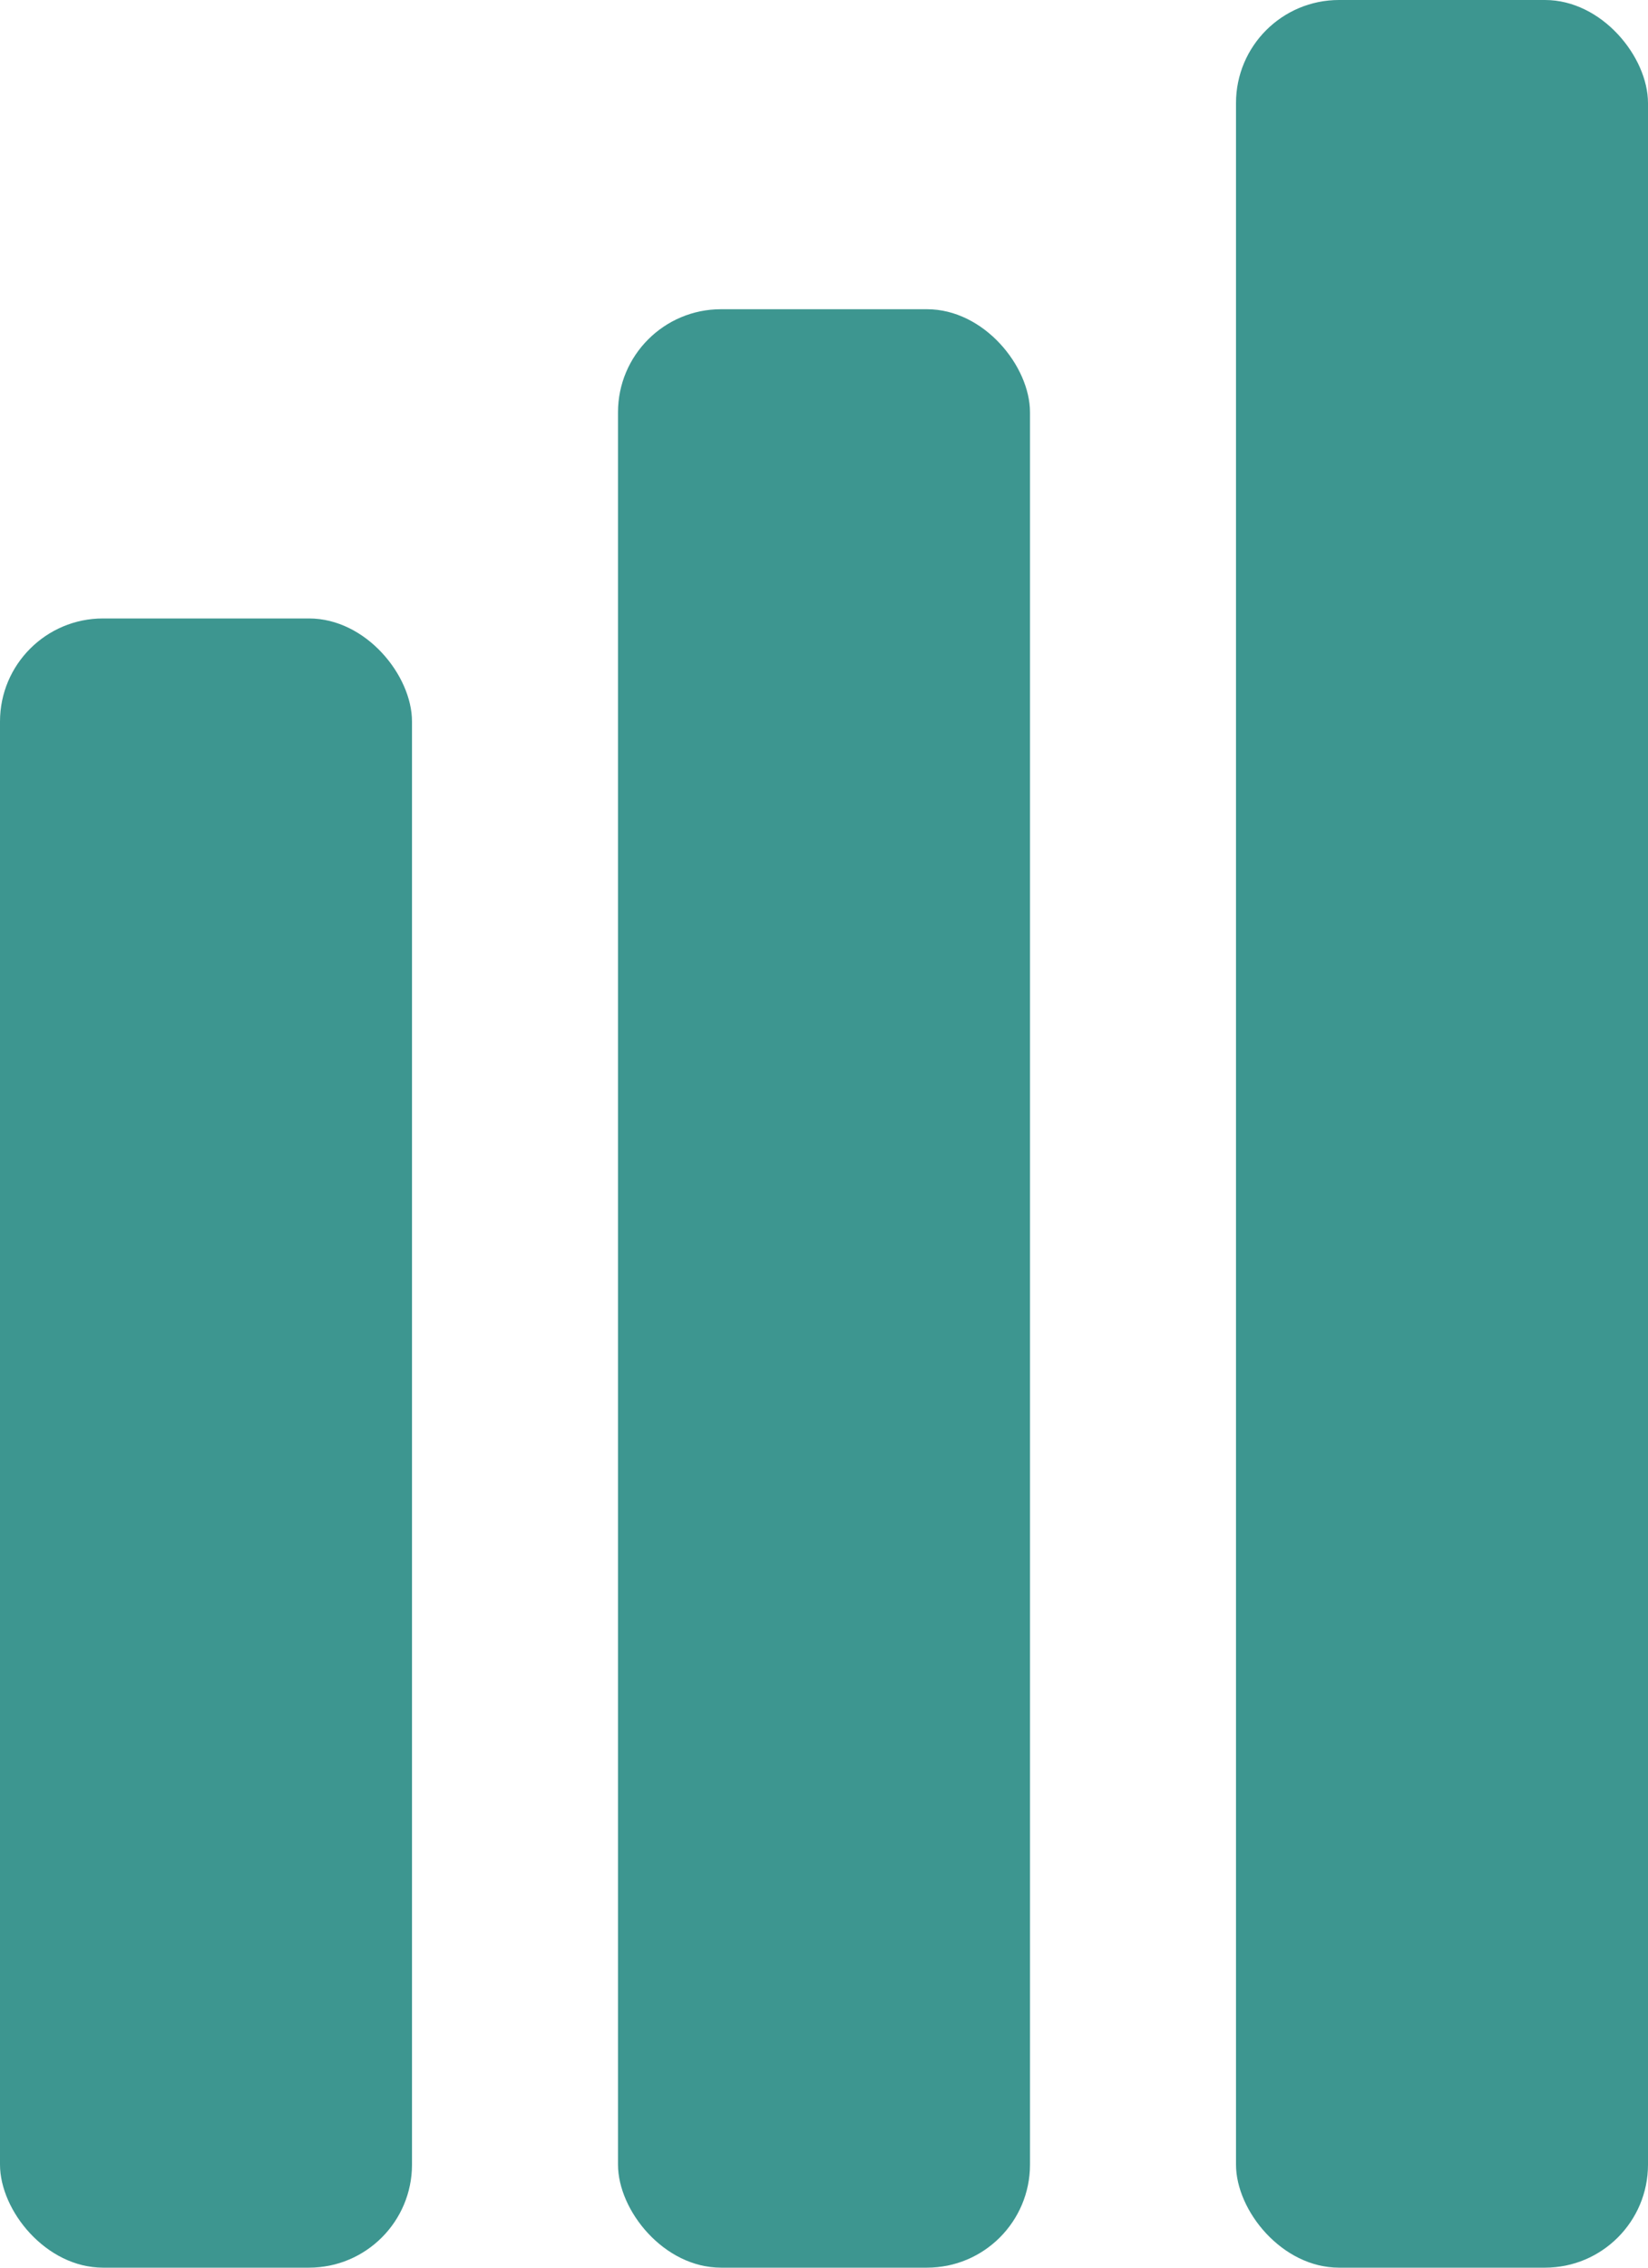
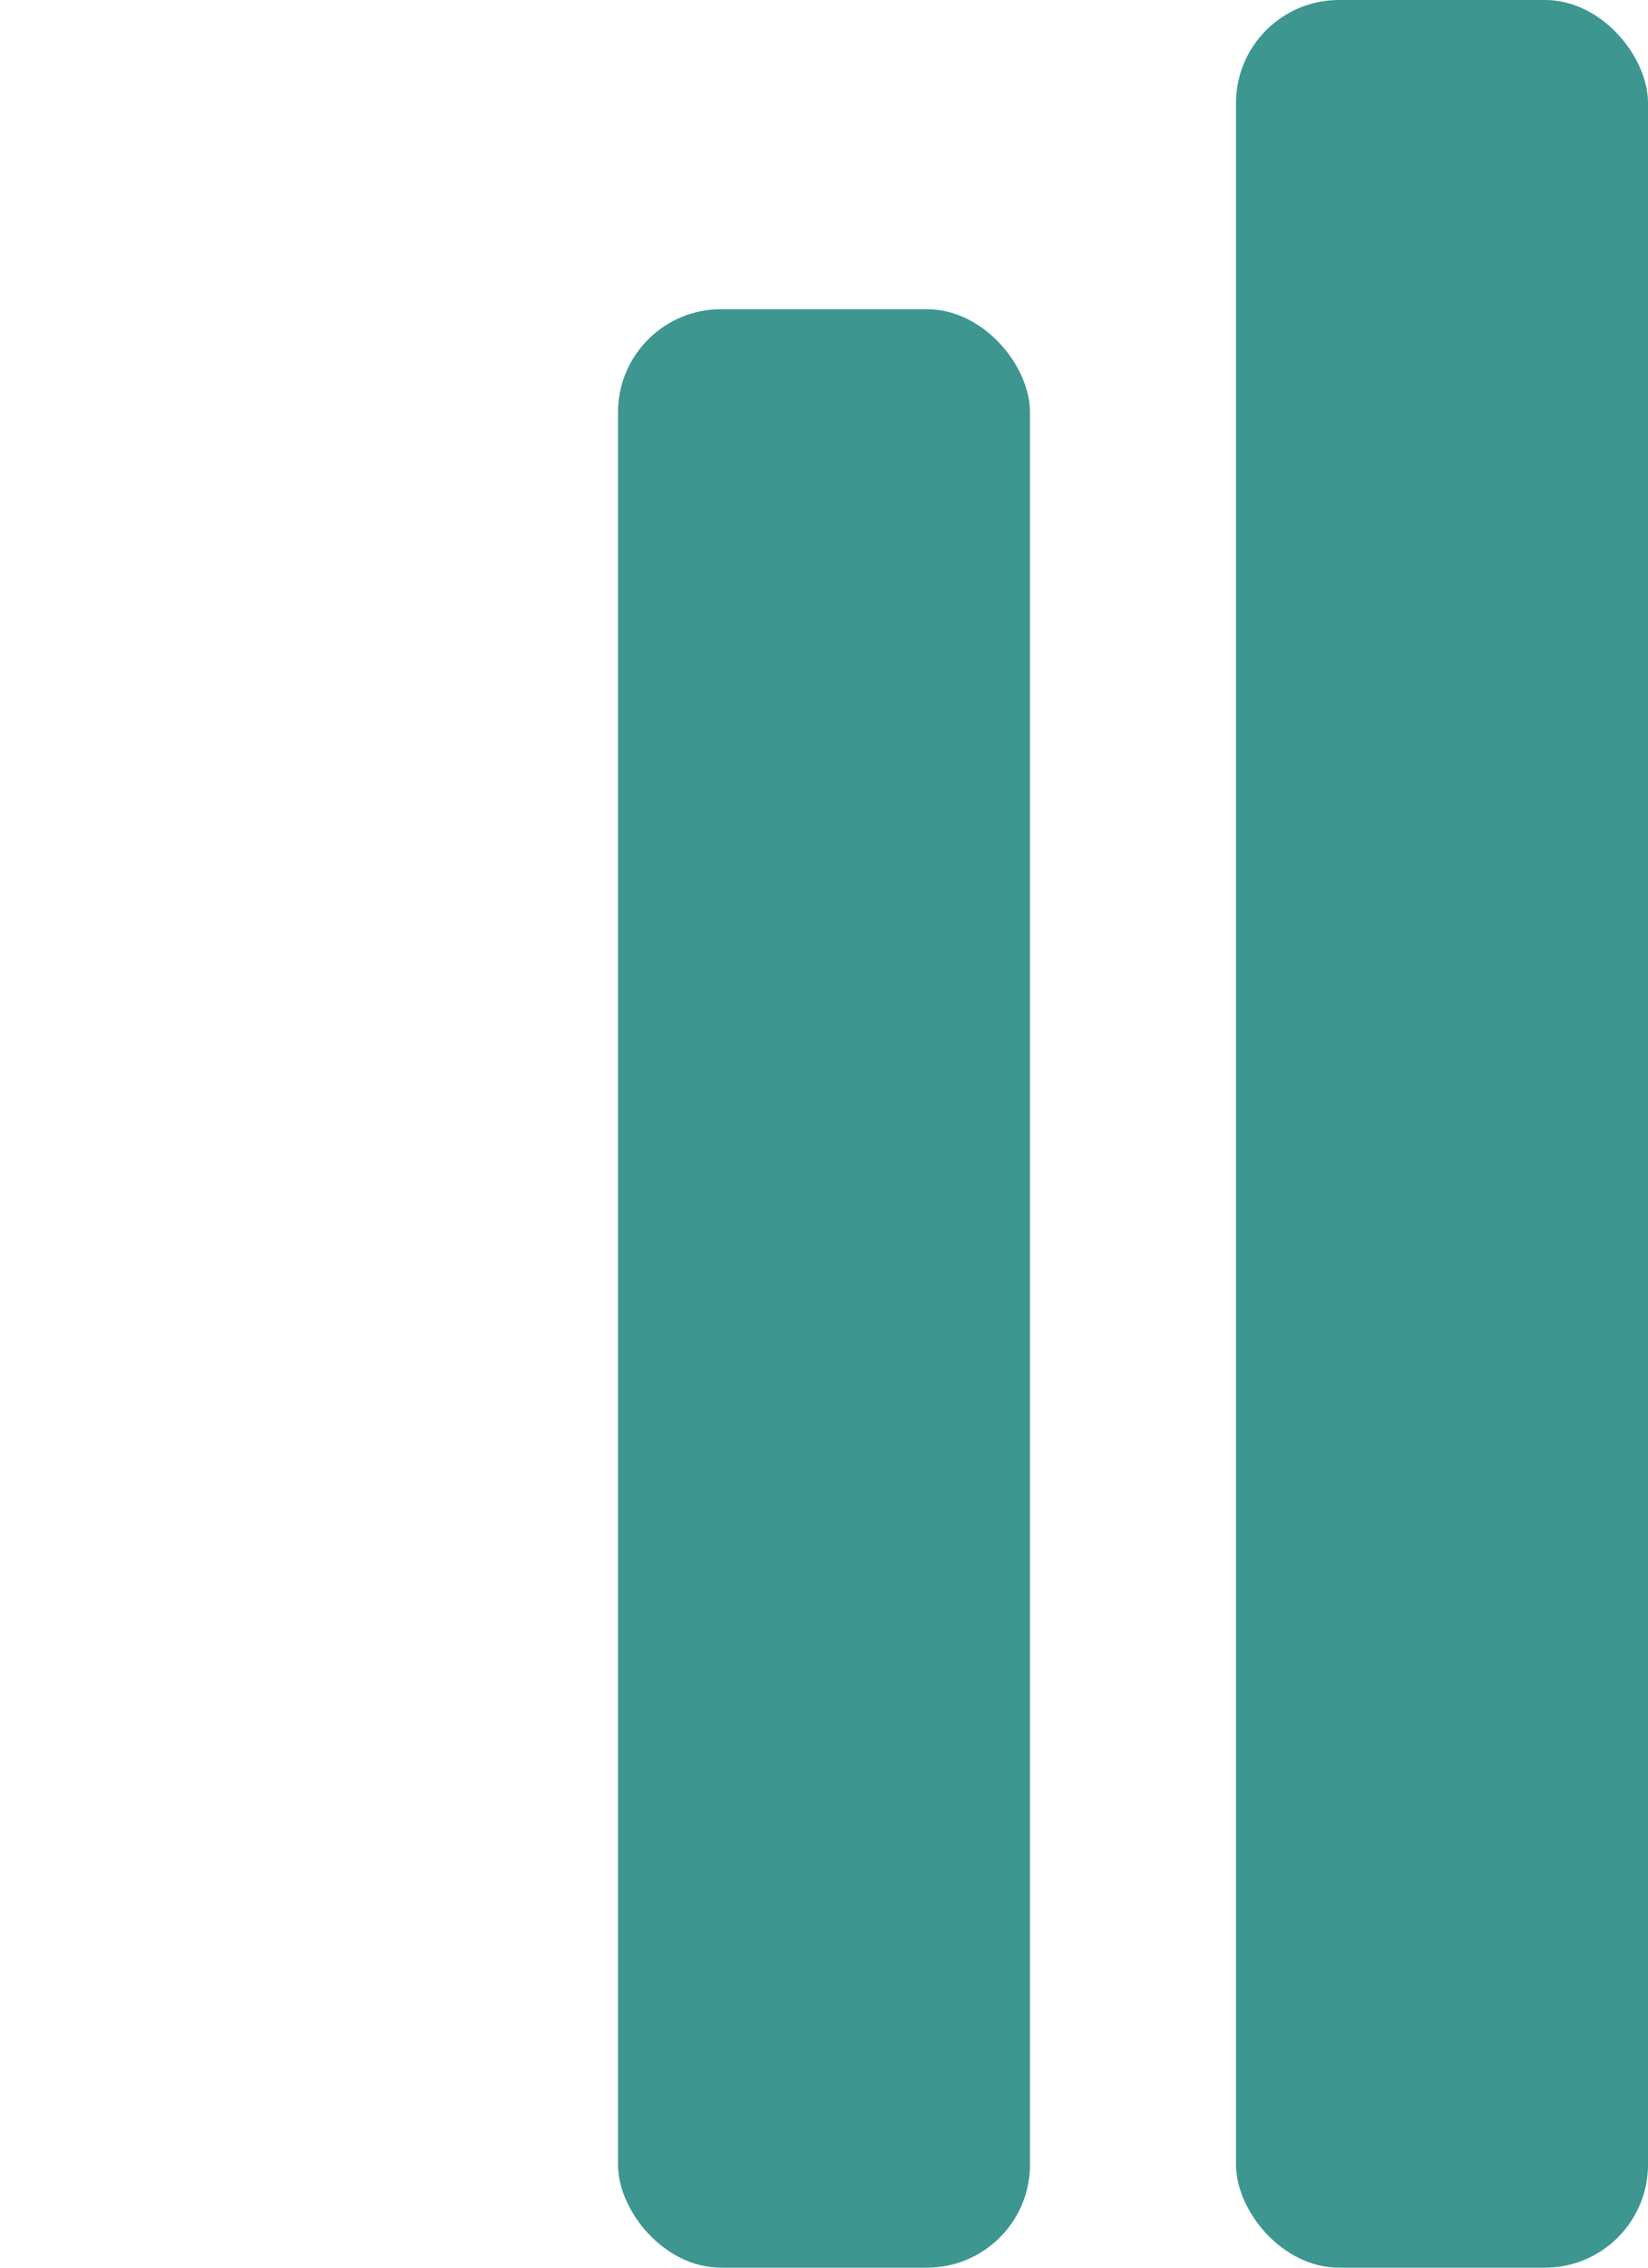
<svg xmlns="http://www.w3.org/2000/svg" width="16" height="22" viewBox="0 0 16 22" fill="none">
-   <rect y="6" width="4" height="16" rx="1" fill="#3D9690" />
  <rect x="6" y="3" width="4" height="19" rx="1" fill="#3D9690" />
  <rect x="12" width="4" height="22" rx="1" fill="#3D9690" />
</svg>